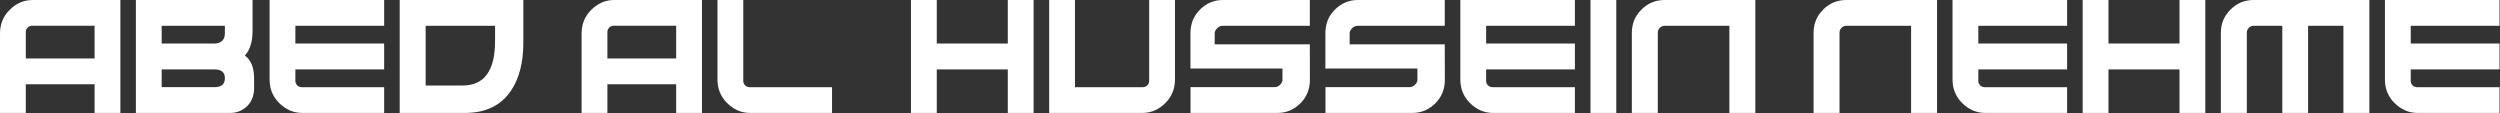
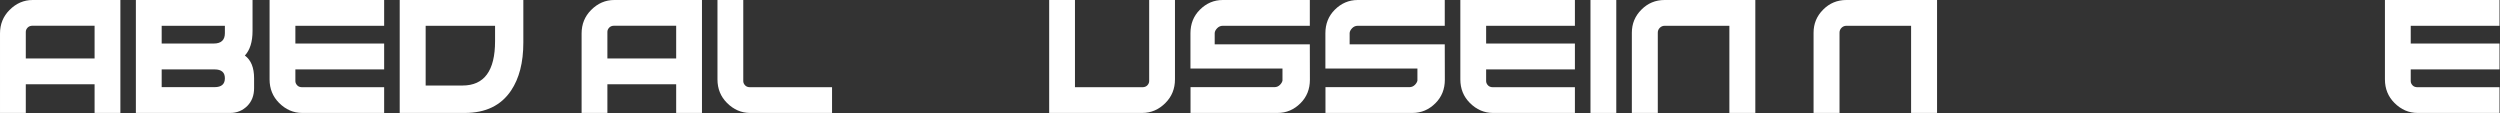
<svg xmlns="http://www.w3.org/2000/svg" fill="none" height="100%" overflow="visible" preserveAspectRatio="none" style="display: block;" viewBox="0 0 639 29" width="100%">
  <rect x="0" y="0" width="639" height="29" fill="#333333" stroke="none" />
  <g id="Aabed Al-hussein Nehme">
    <path d="M638.873 -5.47546e-06V6.593H616.183V11.127H638.873V17.74H616.183V20.73C616.183 21.139 616.354 21.515 616.697 21.859C616.988 22.149 617.404 22.294 617.945 22.294H638.873V28.868H617.945C615.701 28.868 613.728 28.016 612.025 26.314C610.401 24.69 609.589 22.684 609.589 20.295V-5.47546e-06H638.873Z" fill="white" id="Vector" />
-     <path d="M567.654 8.375C567.654 6.052 568.472 4.079 570.109 2.455C571.733 0.818 573.706 -5.47546e-06 576.029 -5.47546e-06H605.61V28.868H598.977V6.593H589.948V28.868H583.355V6.593H576.029C575.554 6.593 575.145 6.765 574.802 7.108C574.458 7.451 574.287 7.86 574.287 8.336V28.868H567.654V8.375Z" fill="white" id="Vector_2" />
-     <path d="M557.082 -5.47546e-06H563.676V28.868H557.082V17.74H538.926V28.868H532.333V-5.47546e-06H538.926V11.127H557.082V-5.47546e-06Z" fill="white" id="Vector_3" />
-     <path d="M528.351 -5.47546e-06V6.593H505.66V11.127H528.351V17.74H505.66V20.73C505.66 21.139 505.832 21.515 506.175 21.859C506.466 22.149 506.881 22.294 507.423 22.294H528.351V28.868H507.423C505.179 28.868 503.205 28.016 501.503 26.314C499.879 24.69 499.067 22.684 499.067 20.295V-5.47546e-06H528.351Z" fill="white" id="Vector_4" />
    <path d="M463.548 8.375C463.548 6.052 464.367 4.079 466.003 2.455C467.627 0.818 469.6 -5.47546e-06 471.923 -5.47546e-06H495.109V28.868H488.476V6.593H471.923C471.448 6.593 471.039 6.765 470.696 7.108C470.353 7.451 470.181 7.86 470.181 8.336V28.868H463.548V8.375Z" fill="white" id="Vector_5" />
    <path d="M417.1 8.375C417.1 6.052 417.918 4.079 419.555 2.455C421.179 0.818 423.152 -5.47546e-06 425.475 -5.47546e-06H448.661V28.868H442.028V6.593H425.475C425 6.593 424.591 6.765 424.248 7.108C423.904 7.451 423.733 7.86 423.733 8.336V28.868H417.1V8.375Z" fill="white" id="Vector_6" />
    <path d="M406.528 28.868V-5.47546e-06H413.121V28.868H406.528Z" fill="white" id="Vector_7" />
    <path d="M402.546 -5.47546e-06V6.593H379.856V11.127H402.546V17.74H379.856V20.73C379.856 21.139 380.028 21.515 380.371 21.859C380.661 22.149 381.077 22.294 381.618 22.294H402.546V28.868H381.618C379.374 28.868 377.401 28.016 375.698 26.314C374.075 24.69 373.263 22.684 373.263 20.295V-5.47546e-06H402.546Z" fill="white" id="Vector_8" />
    <path d="M369.281 11.325L369.301 20.374C369.301 22.776 368.502 24.776 366.905 26.373C365.242 28.036 363.288 28.868 361.044 28.868H338.79V22.274H360.252C360.794 22.274 361.262 22.076 361.658 21.68C362.015 21.311 362.226 20.948 362.292 20.592V17.523H338.77V8.494C338.77 6.092 339.568 4.092 341.166 2.495C342.829 0.832 344.782 -5.47546e-06 347.026 -5.47546e-06H369.281V6.593H347.026C346.485 6.593 346.017 6.791 345.621 7.187C345.185 7.636 344.967 8.072 344.967 8.494V11.325H369.281Z" fill="white" id="Vector_9" />
    <path d="M334.791 11.325L334.811 20.374C334.811 22.776 334.012 24.776 332.415 26.373C330.752 28.036 328.798 28.868 326.554 28.868H304.3V22.274H325.762C326.304 22.274 326.772 22.076 327.168 21.68C327.525 21.311 327.736 20.948 327.802 20.592V17.523H304.28V8.494C304.28 6.092 305.079 4.092 306.676 2.495C308.339 0.832 310.292 -5.47546e-06 312.536 -5.47546e-06H334.791V6.593H312.536C311.995 6.593 311.527 6.791 311.131 7.187C310.695 7.636 310.477 8.072 310.477 8.494V11.325H334.791Z" fill="white" id="Vector_10" />
    <path d="M274.761 22.294H291.967C292.495 22.294 292.91 22.149 293.214 21.859C293.557 21.515 293.729 21.139 293.729 20.73V-5.47546e-06H300.322V20.295C300.322 22.684 299.51 24.69 297.887 26.314C296.197 28.016 294.224 28.868 291.967 28.868H268.168V-5.47546e-06H274.761V22.294Z" fill="white" id="Vector_11" />
-     <path d="M257.593 -5.47546e-06H264.186V28.868H257.593V17.74H239.437V28.868H232.844V-5.47546e-06H239.437V11.127H257.593V-5.47546e-06Z" fill="white" id="Vector_12" />
    <path d="M189.98 -5.47546e-06V20.73C189.98 21.139 190.151 21.515 190.494 21.859C190.785 22.149 191.201 22.294 191.742 22.294H212.67V28.868H191.742C189.498 28.868 187.525 28.016 185.822 26.314C184.198 24.69 183.386 22.684 183.386 20.295V-5.47546e-06H189.98Z" fill="white" id="Vector_13" />
    <path d="M172.831 14.949V6.573H157.011C156.483 6.573 156.067 6.719 155.764 7.009C155.421 7.352 155.249 7.728 155.249 8.138V14.949H172.831ZM172.831 21.542H155.249V28.868H148.656V8.573C148.656 6.184 149.468 4.178 151.091 2.554C152.781 0.851 154.754 -5.47546e-06 157.011 -5.47546e-06H179.424V28.868H172.831V21.542Z" fill="white" id="Vector_14" />
-     <path d="M108.798 6.593V21.859H118.222C123.766 21.859 126.538 18.084 126.538 10.533V6.593H108.798ZM102.165 28.868V-5.47546e-06H133.765V10.91C133.765 15.965 132.716 20.05 130.617 23.166C128.056 26.967 124.123 28.868 118.816 28.868H102.165Z" fill="white" id="Vector_15" />
+     <path d="M108.798 6.593V21.859H118.222C123.766 21.859 126.538 18.084 126.538 10.533V6.593H108.798M102.165 28.868V-5.47546e-06H133.765V10.91C133.765 15.965 132.716 20.05 130.617 23.166C128.056 26.967 124.123 28.868 118.816 28.868H102.165Z" fill="white" id="Vector_15" />
    <path d="M98.188 -5.47546e-06V6.593H75.498V11.127H98.188V17.74H75.498V20.73C75.498 21.139 75.669 21.515 76.012 21.859C76.303 22.149 76.719 22.294 77.26 22.294H98.188V28.868H77.26C75.016 28.868 73.042 28.016 71.34 26.314C69.716 24.69 68.904 22.684 68.904 20.295V-5.47546e-06H98.188Z" fill="white" id="Vector_16" />
    <path d="M41.324 22.274H54.847C56.602 22.274 57.48 21.515 57.48 19.998C57.48 18.493 56.602 17.74 54.847 17.74H41.324V22.274ZM41.324 11.127H54.629C56.53 11.127 57.48 10.243 57.48 8.474V6.593H41.324V11.127ZM34.73 28.868V-5.47546e-06H64.549V7.92C64.549 10.692 63.895 12.784 62.588 14.196C64.159 15.345 64.945 17.278 64.945 19.998V22.532C64.945 24.38 64.377 25.885 63.242 27.046C62.027 28.261 60.562 28.868 58.846 28.868H34.73Z" fill="white" id="Vector_17" />
    <path d="M24.176 14.949V6.573H8.356C7.828 6.573 7.412 6.719 7.109 7.009C6.766 7.352 6.594 7.728 6.594 8.138V14.949H24.176ZM24.176 21.542H6.594V28.868H0.001V8.573C0.001 6.184 0.812 4.178 2.436 2.554C4.126 0.851 6.099 -5.47546e-06 8.356 -5.47546e-06H30.769V28.868H24.176V21.542Z" fill="white" id="Vector_18" />
  </g>
</svg>